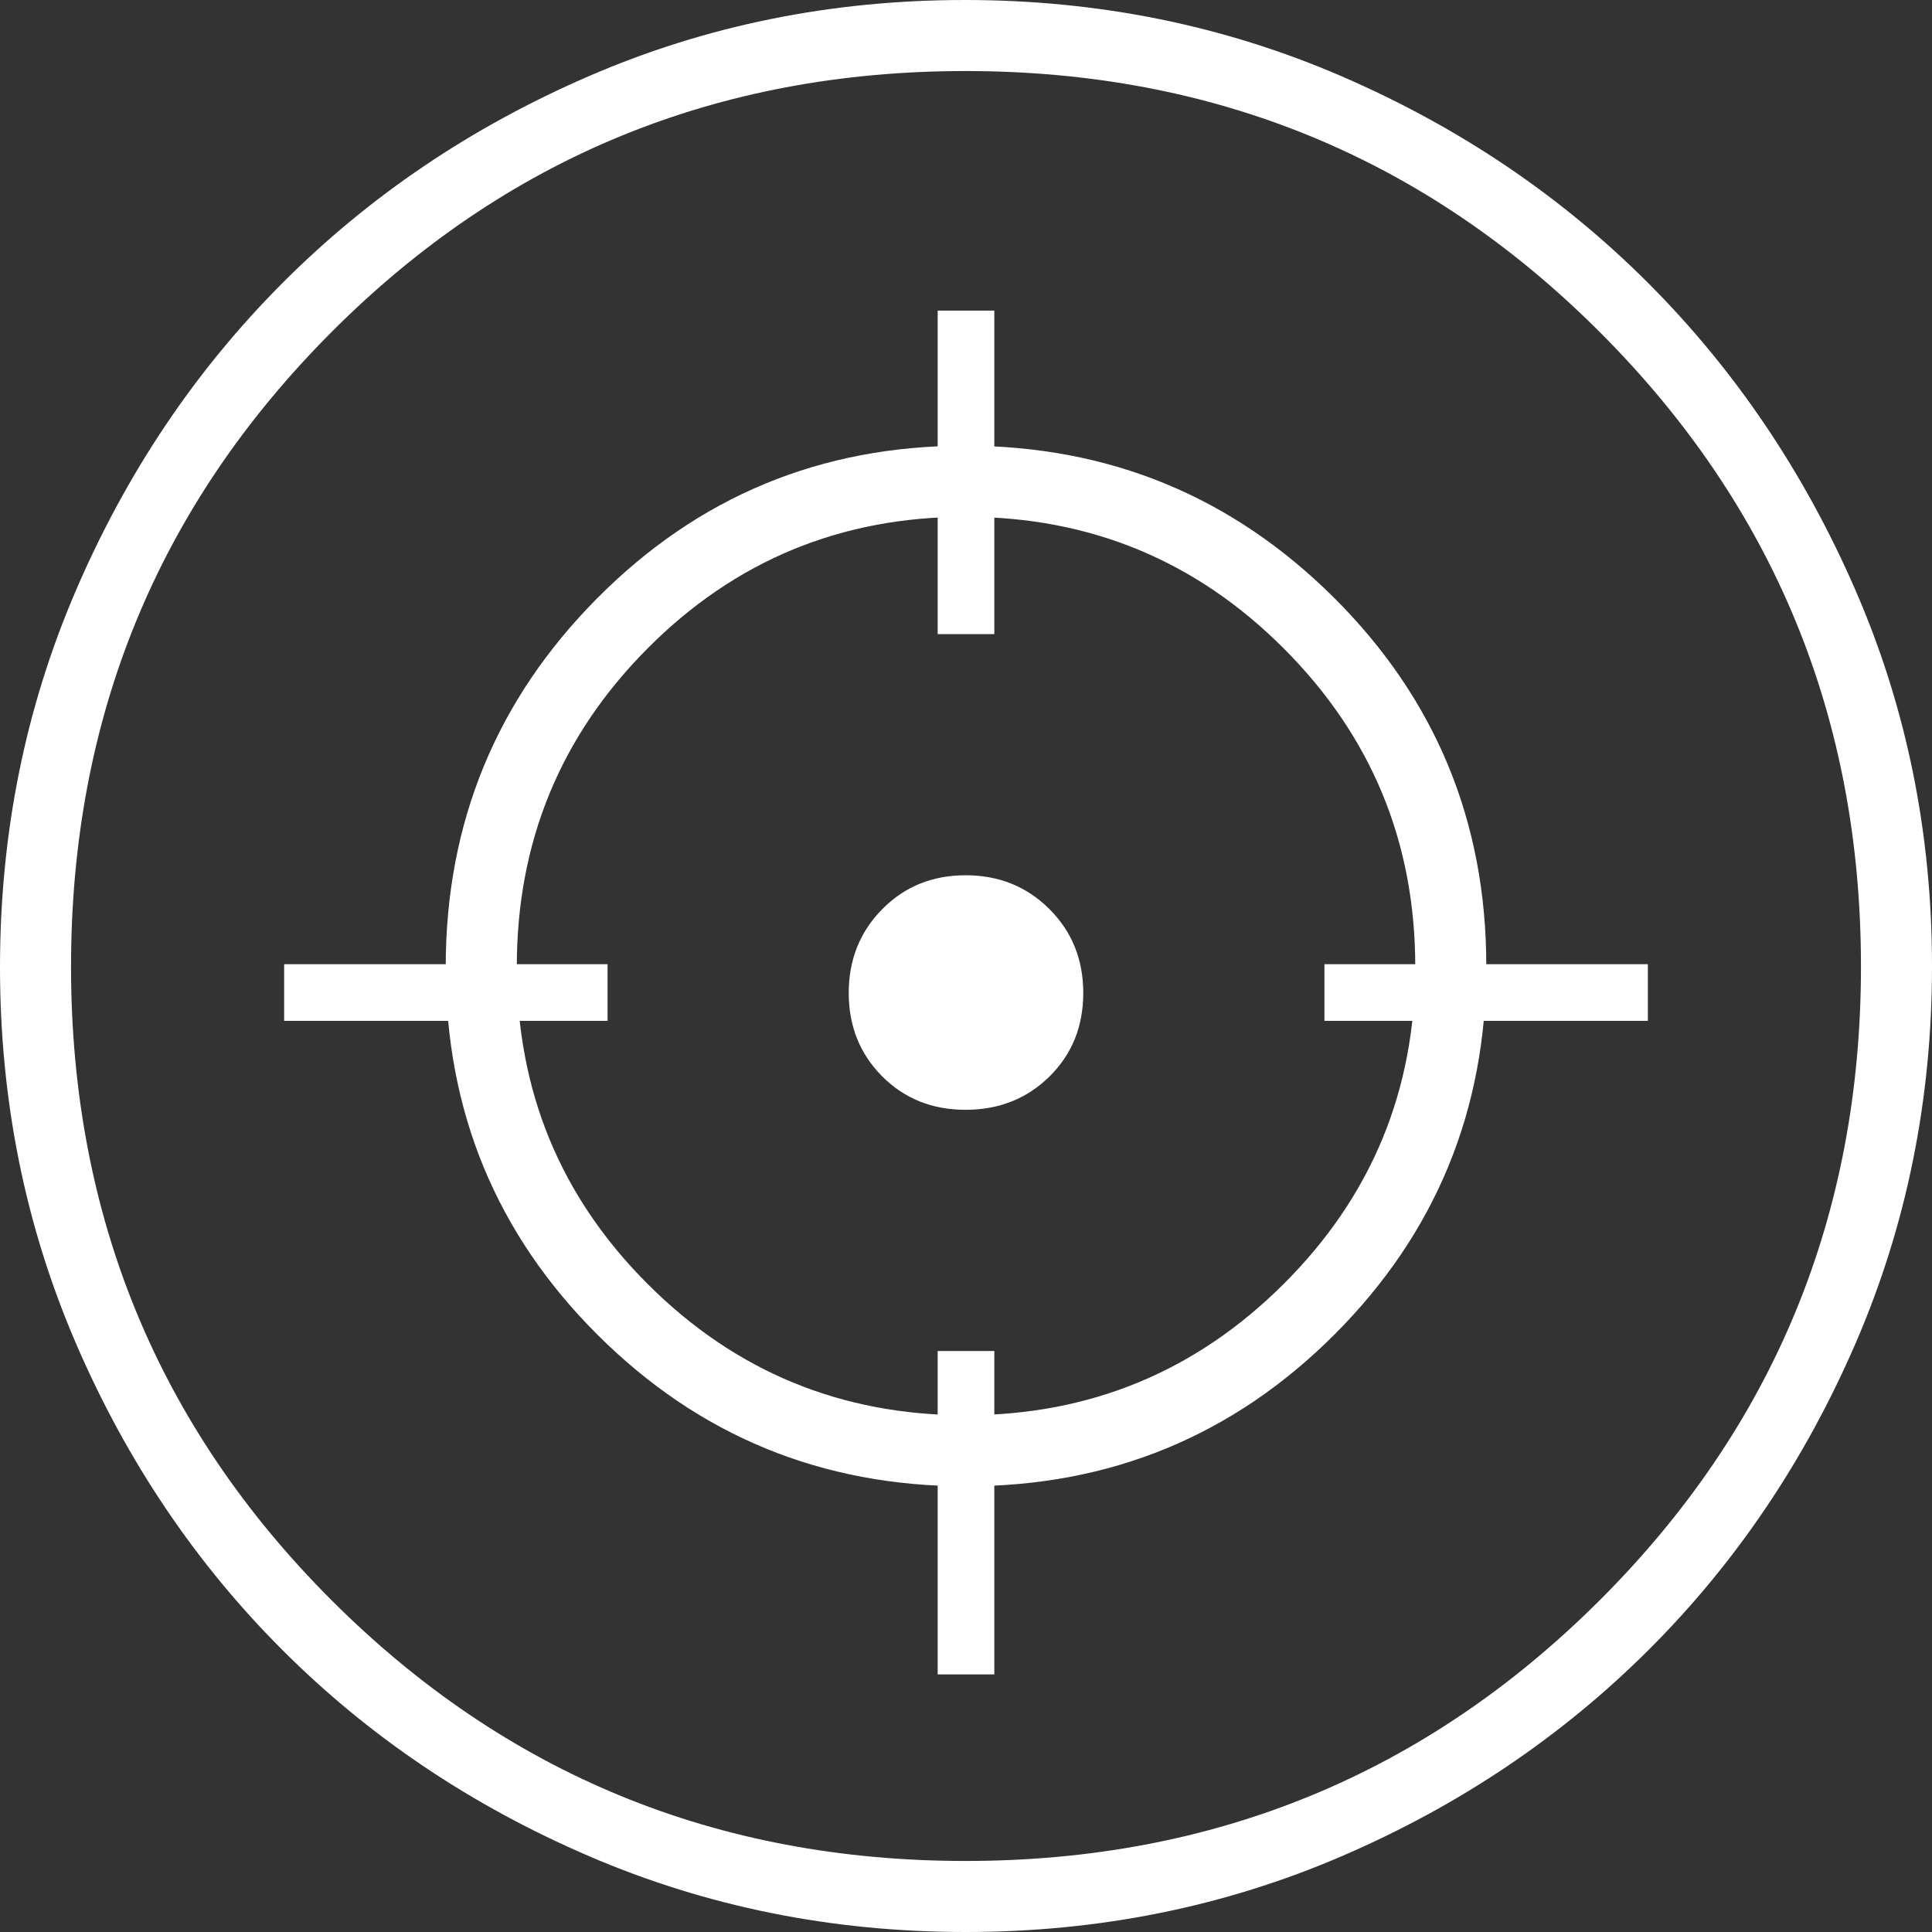
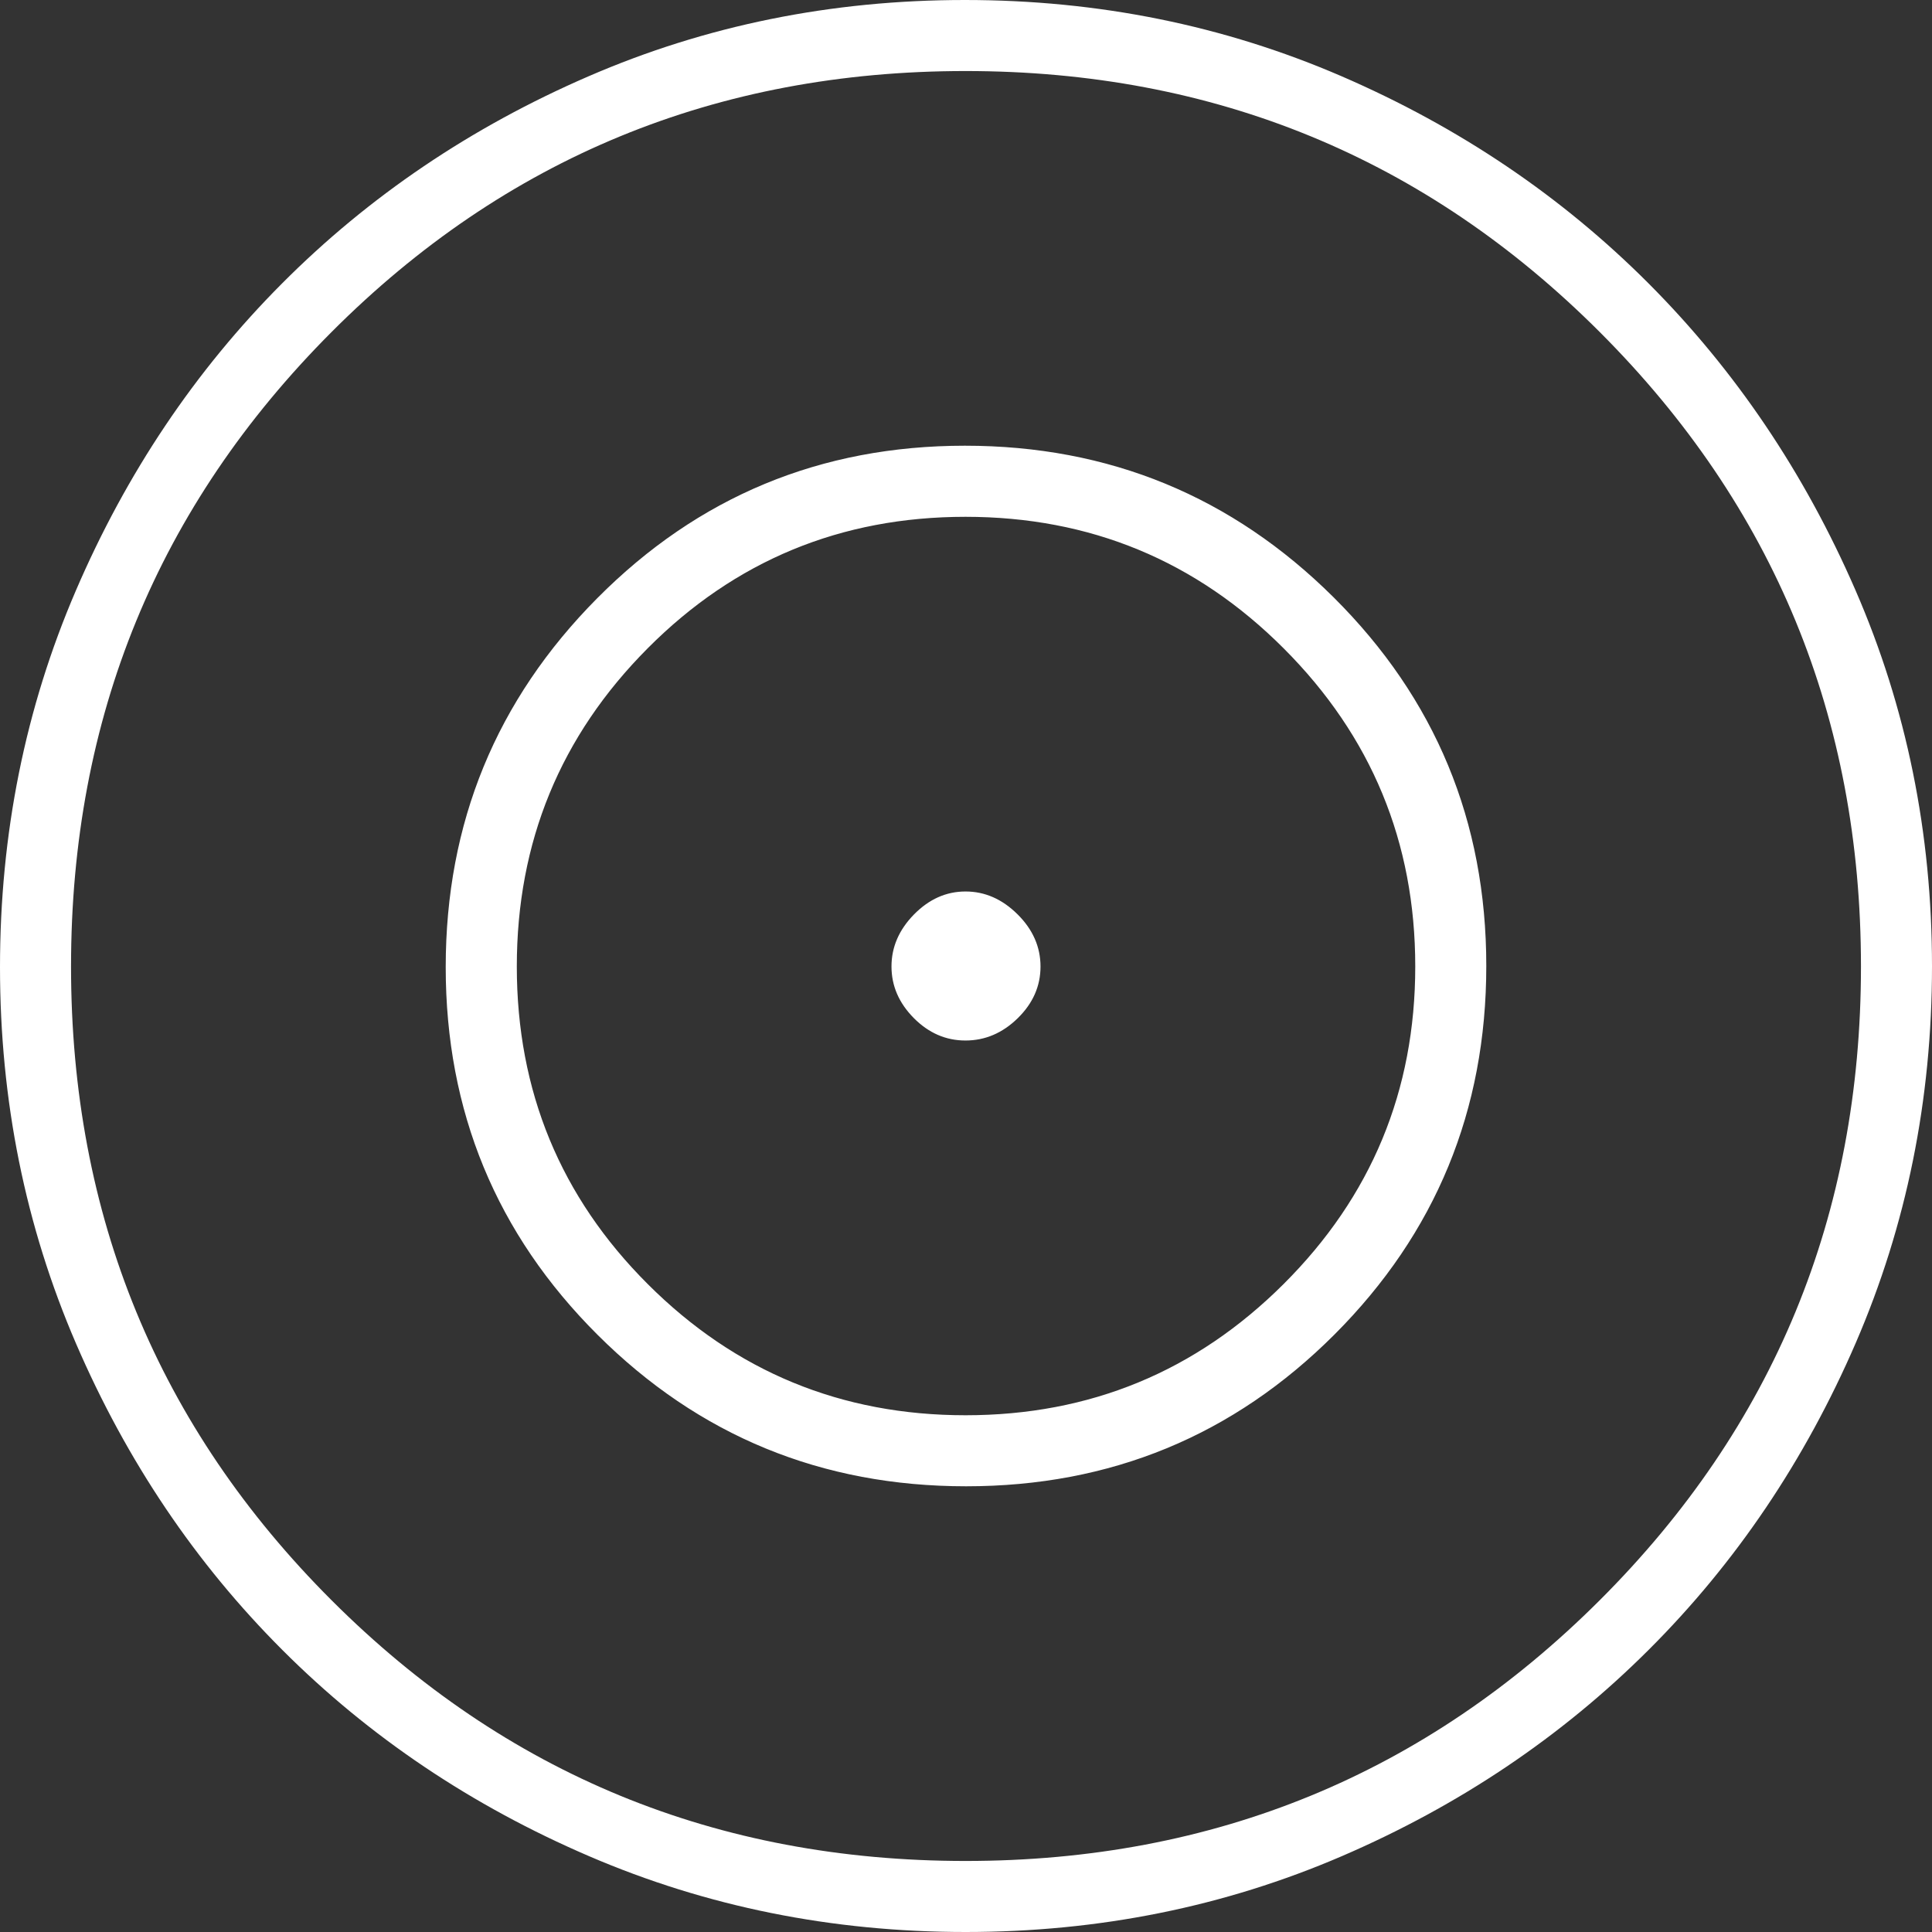
<svg xmlns="http://www.w3.org/2000/svg" width="30" height="30" viewBox="0 0 30 30" fill="none">
  <rect x="0" y="0" width="30" height="30" fill="#333333" stroke="none" />
  <path d="M14.994 30C12.922 30 10.973 29.608 9.148 28.823C7.324 28.039 5.737 26.973 4.387 25.623C3.037 24.274 1.968 22.688 1.181 20.864C0.394 19.04 0 17.091 0 15.018C0 12.946 0.392 10.998 1.177 9.173C1.961 7.349 3.027 5.759 4.377 4.404C5.726 3.049 7.312 1.976 9.136 1.186C10.96 0.395 12.909 0 14.982 0C17.056 0 19.006 0.395 20.832 1.184C22.658 1.974 24.246 3.046 25.597 4.399C26.948 5.753 28.019 7.341 28.811 9.163C29.604 10.985 30 12.932 30 15.004C30 17.078 29.605 19.027 28.816 20.853C28.026 22.68 26.954 24.268 25.601 25.618C24.247 26.969 22.659 28.037 20.837 28.822C19.014 29.607 17.066 30 14.994 30ZM14.993 28.897C18.855 28.897 22.138 27.547 24.841 24.848C27.545 22.149 28.897 18.869 28.897 15.007C28.897 11.145 27.546 7.862 24.844 5.159C22.142 2.455 18.858 1.103 14.992 1.103C11.126 1.103 7.844 2.454 5.148 5.156C2.451 7.858 1.103 11.142 1.103 15.008C1.103 18.874 2.453 22.156 5.152 24.852C7.851 27.549 11.131 28.897 14.993 28.897ZM15.002 23.079C12.758 23.079 10.851 22.295 9.279 20.727C7.707 19.16 6.921 17.256 6.921 15.017C6.921 12.778 7.705 10.869 9.273 9.29C10.84 7.711 12.744 6.921 14.983 6.921C17.222 6.921 19.131 7.707 20.71 9.277C22.289 10.848 23.079 12.755 23.079 14.998C23.079 17.242 22.293 19.149 20.723 20.721C19.152 22.293 17.245 23.079 15.002 23.079ZM14.993 21.976C16.923 21.976 18.569 21.297 19.931 19.939C21.294 18.581 21.976 16.937 21.976 15.007C21.976 13.077 21.295 11.431 19.934 10.069C18.573 8.706 16.926 8.025 14.992 8.025C13.058 8.025 11.413 8.705 10.058 10.066C8.702 11.427 8.025 13.074 8.025 15.008C8.025 16.942 8.703 18.587 10.061 19.942C11.419 21.298 13.063 21.976 14.993 21.976ZM14.992 16.157C14.687 16.157 14.42 16.041 14.189 15.808C13.958 15.574 13.843 15.308 13.843 15.007C13.843 14.707 13.959 14.438 14.192 14.2C14.426 13.962 14.692 13.843 14.993 13.843C15.293 13.843 15.562 13.961 15.8 14.197C16.038 14.433 16.157 14.704 16.157 15.008C16.157 15.313 16.039 15.58 15.803 15.811C15.567 16.042 15.296 16.157 14.992 16.157Z" fill="white" />
-   <path d="M14.993 17.233C14.474 17.233 14.042 17.059 13.697 16.712C13.352 16.365 13.179 15.933 13.179 15.418C13.179 14.902 13.353 14.468 13.7 14.117C14.047 13.766 14.478 13.591 14.994 13.591C15.51 13.591 15.944 13.766 16.294 14.115C16.645 14.465 16.821 14.899 16.821 15.418C16.821 15.937 16.646 16.37 16.297 16.715C15.947 17.06 15.513 17.233 14.993 17.233ZM14.56 9.846V4.823H15.44V9.846H14.56ZM14.56 26V20.978H15.44V26H14.56ZM20.566 15.852V14.972H25.588V15.852H20.566ZM4.412 15.852V14.972H9.434V15.852H4.412Z" fill="white" />
</svg>